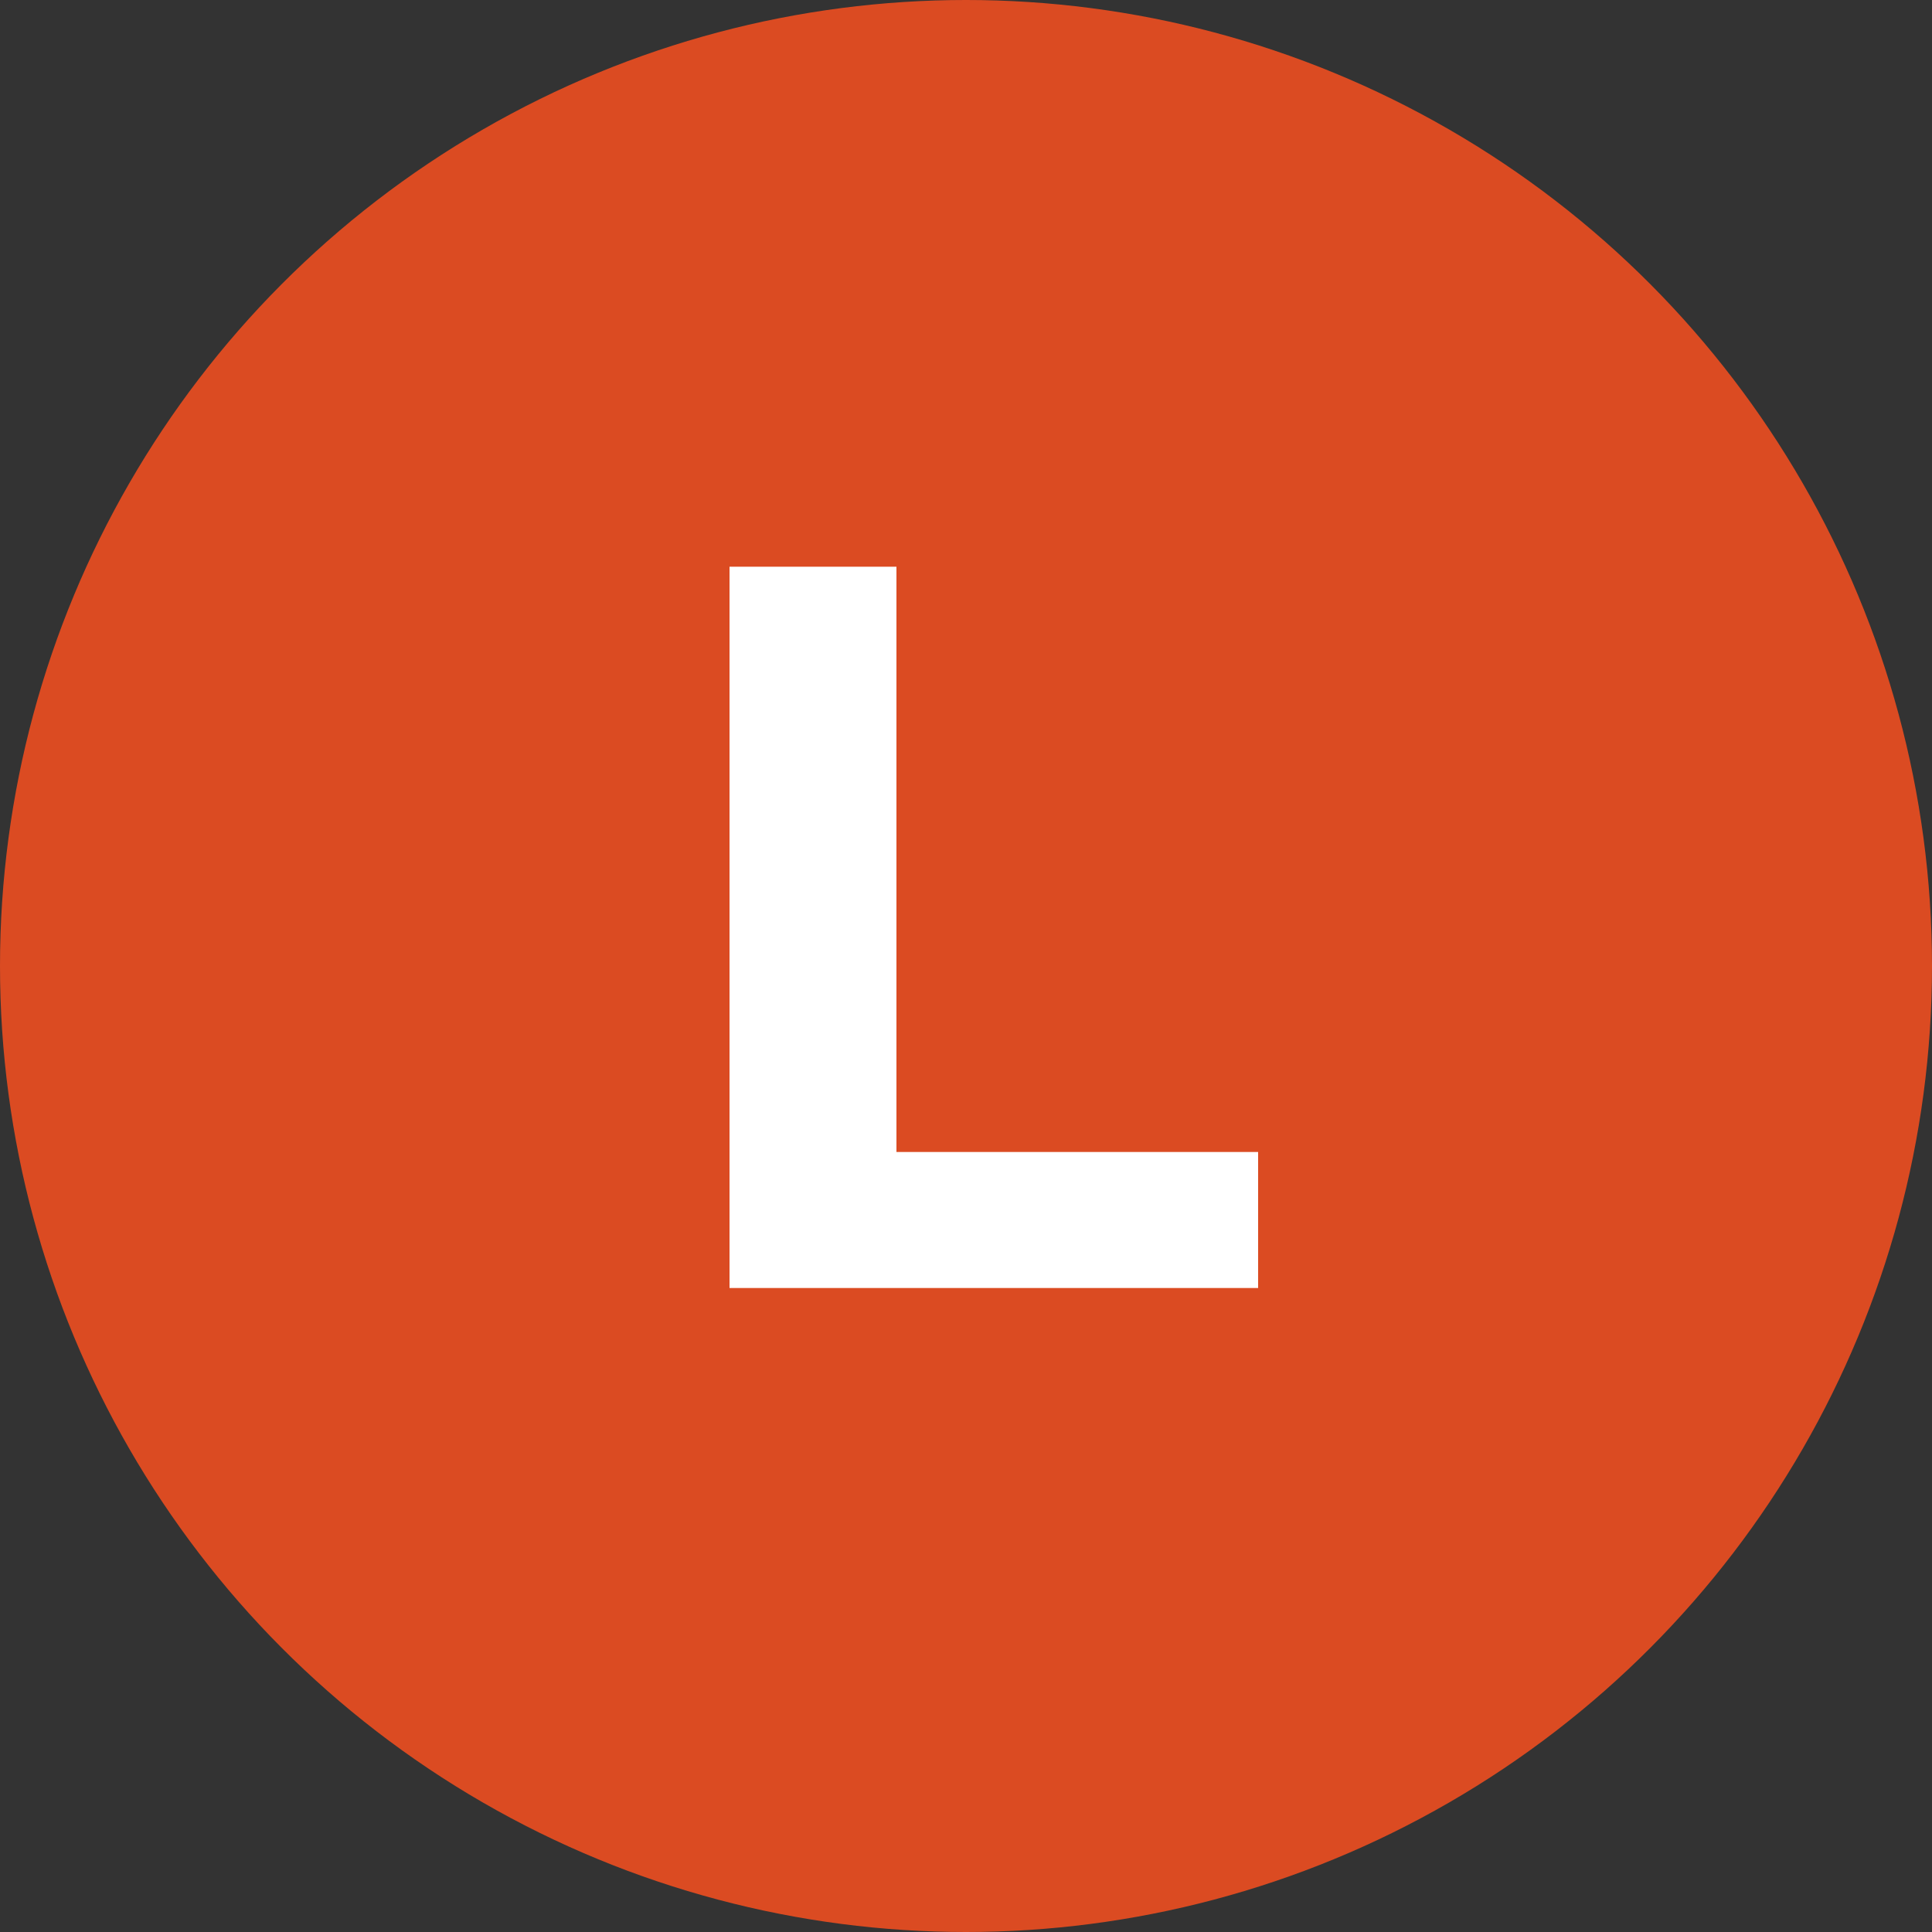
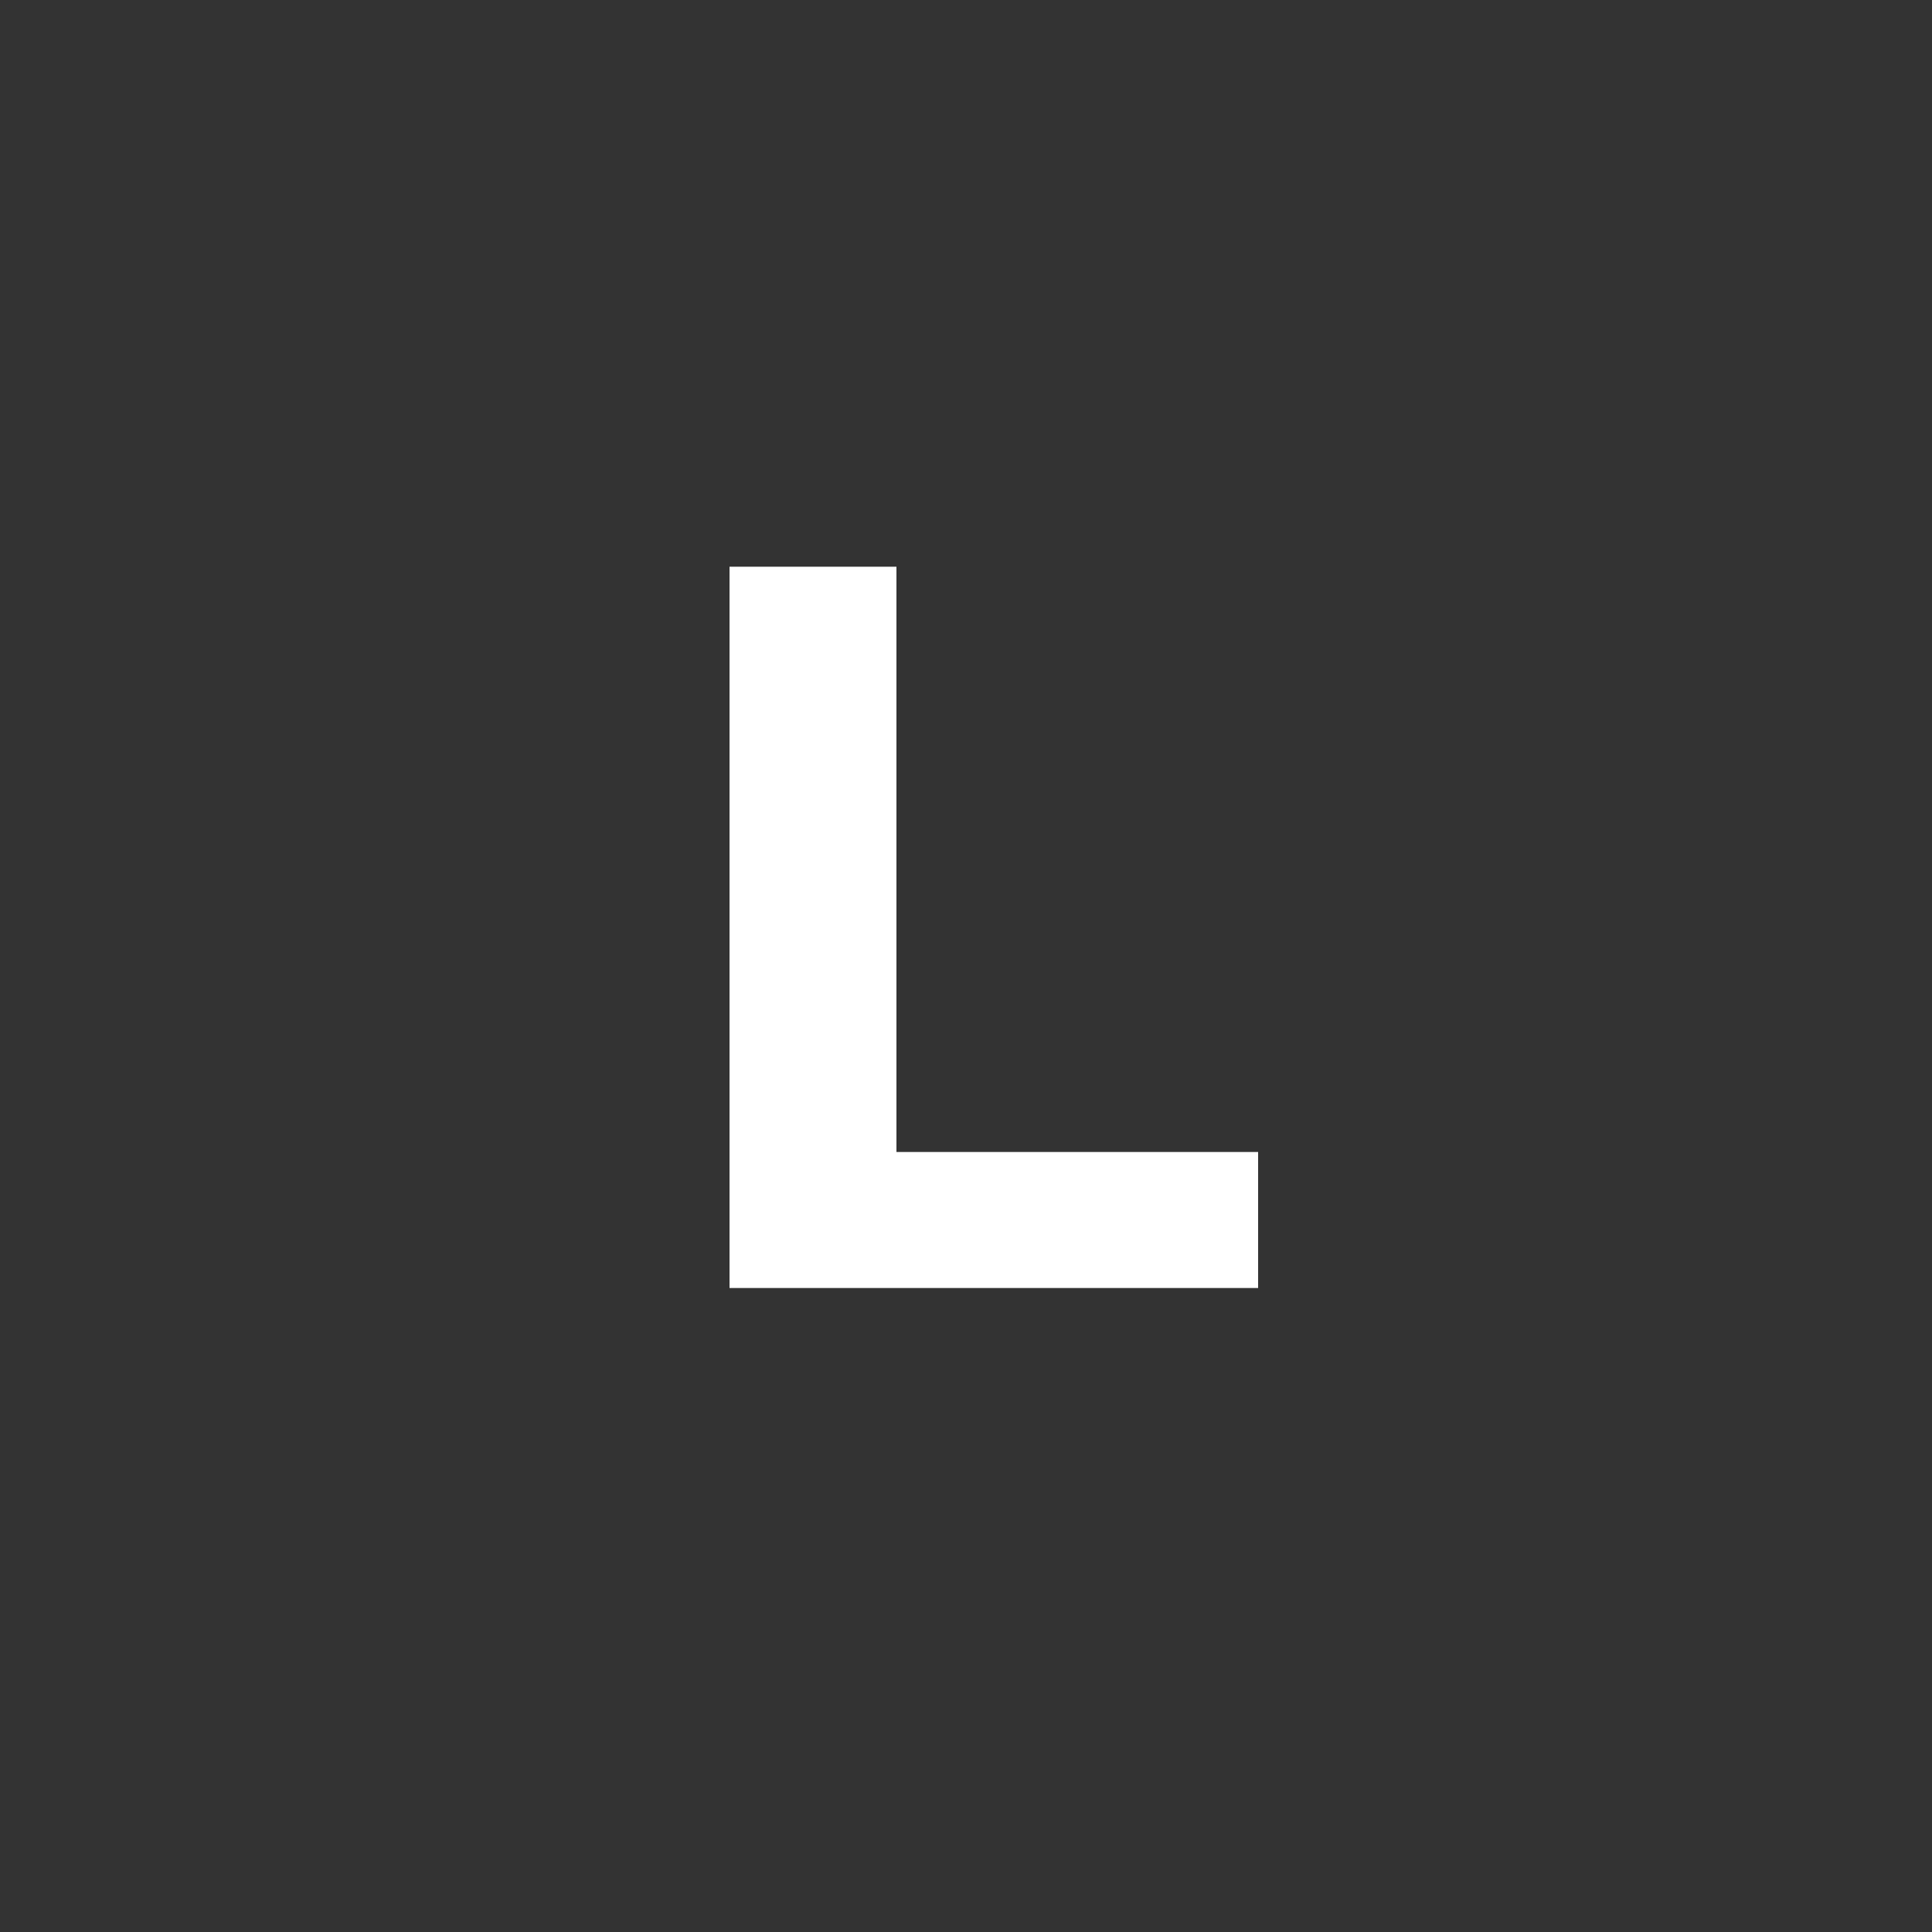
<svg xmlns="http://www.w3.org/2000/svg" width="60" height="60" viewBox="0 0 60 60" fill="none">
  <rect x="0" y="0" width="60" height="60" fill="#333333" stroke="none" />
-   <circle cx="30" cy="30" r="30" fill="#DB4B22" />
-   <path d="M22.656 40V17.6H27.84V35.776H39.072V40H22.656Z" fill="white" />
+   <path d="M22.656 40V17.6H27.84V35.776H39.072V40H22.656" fill="white" />
</svg>